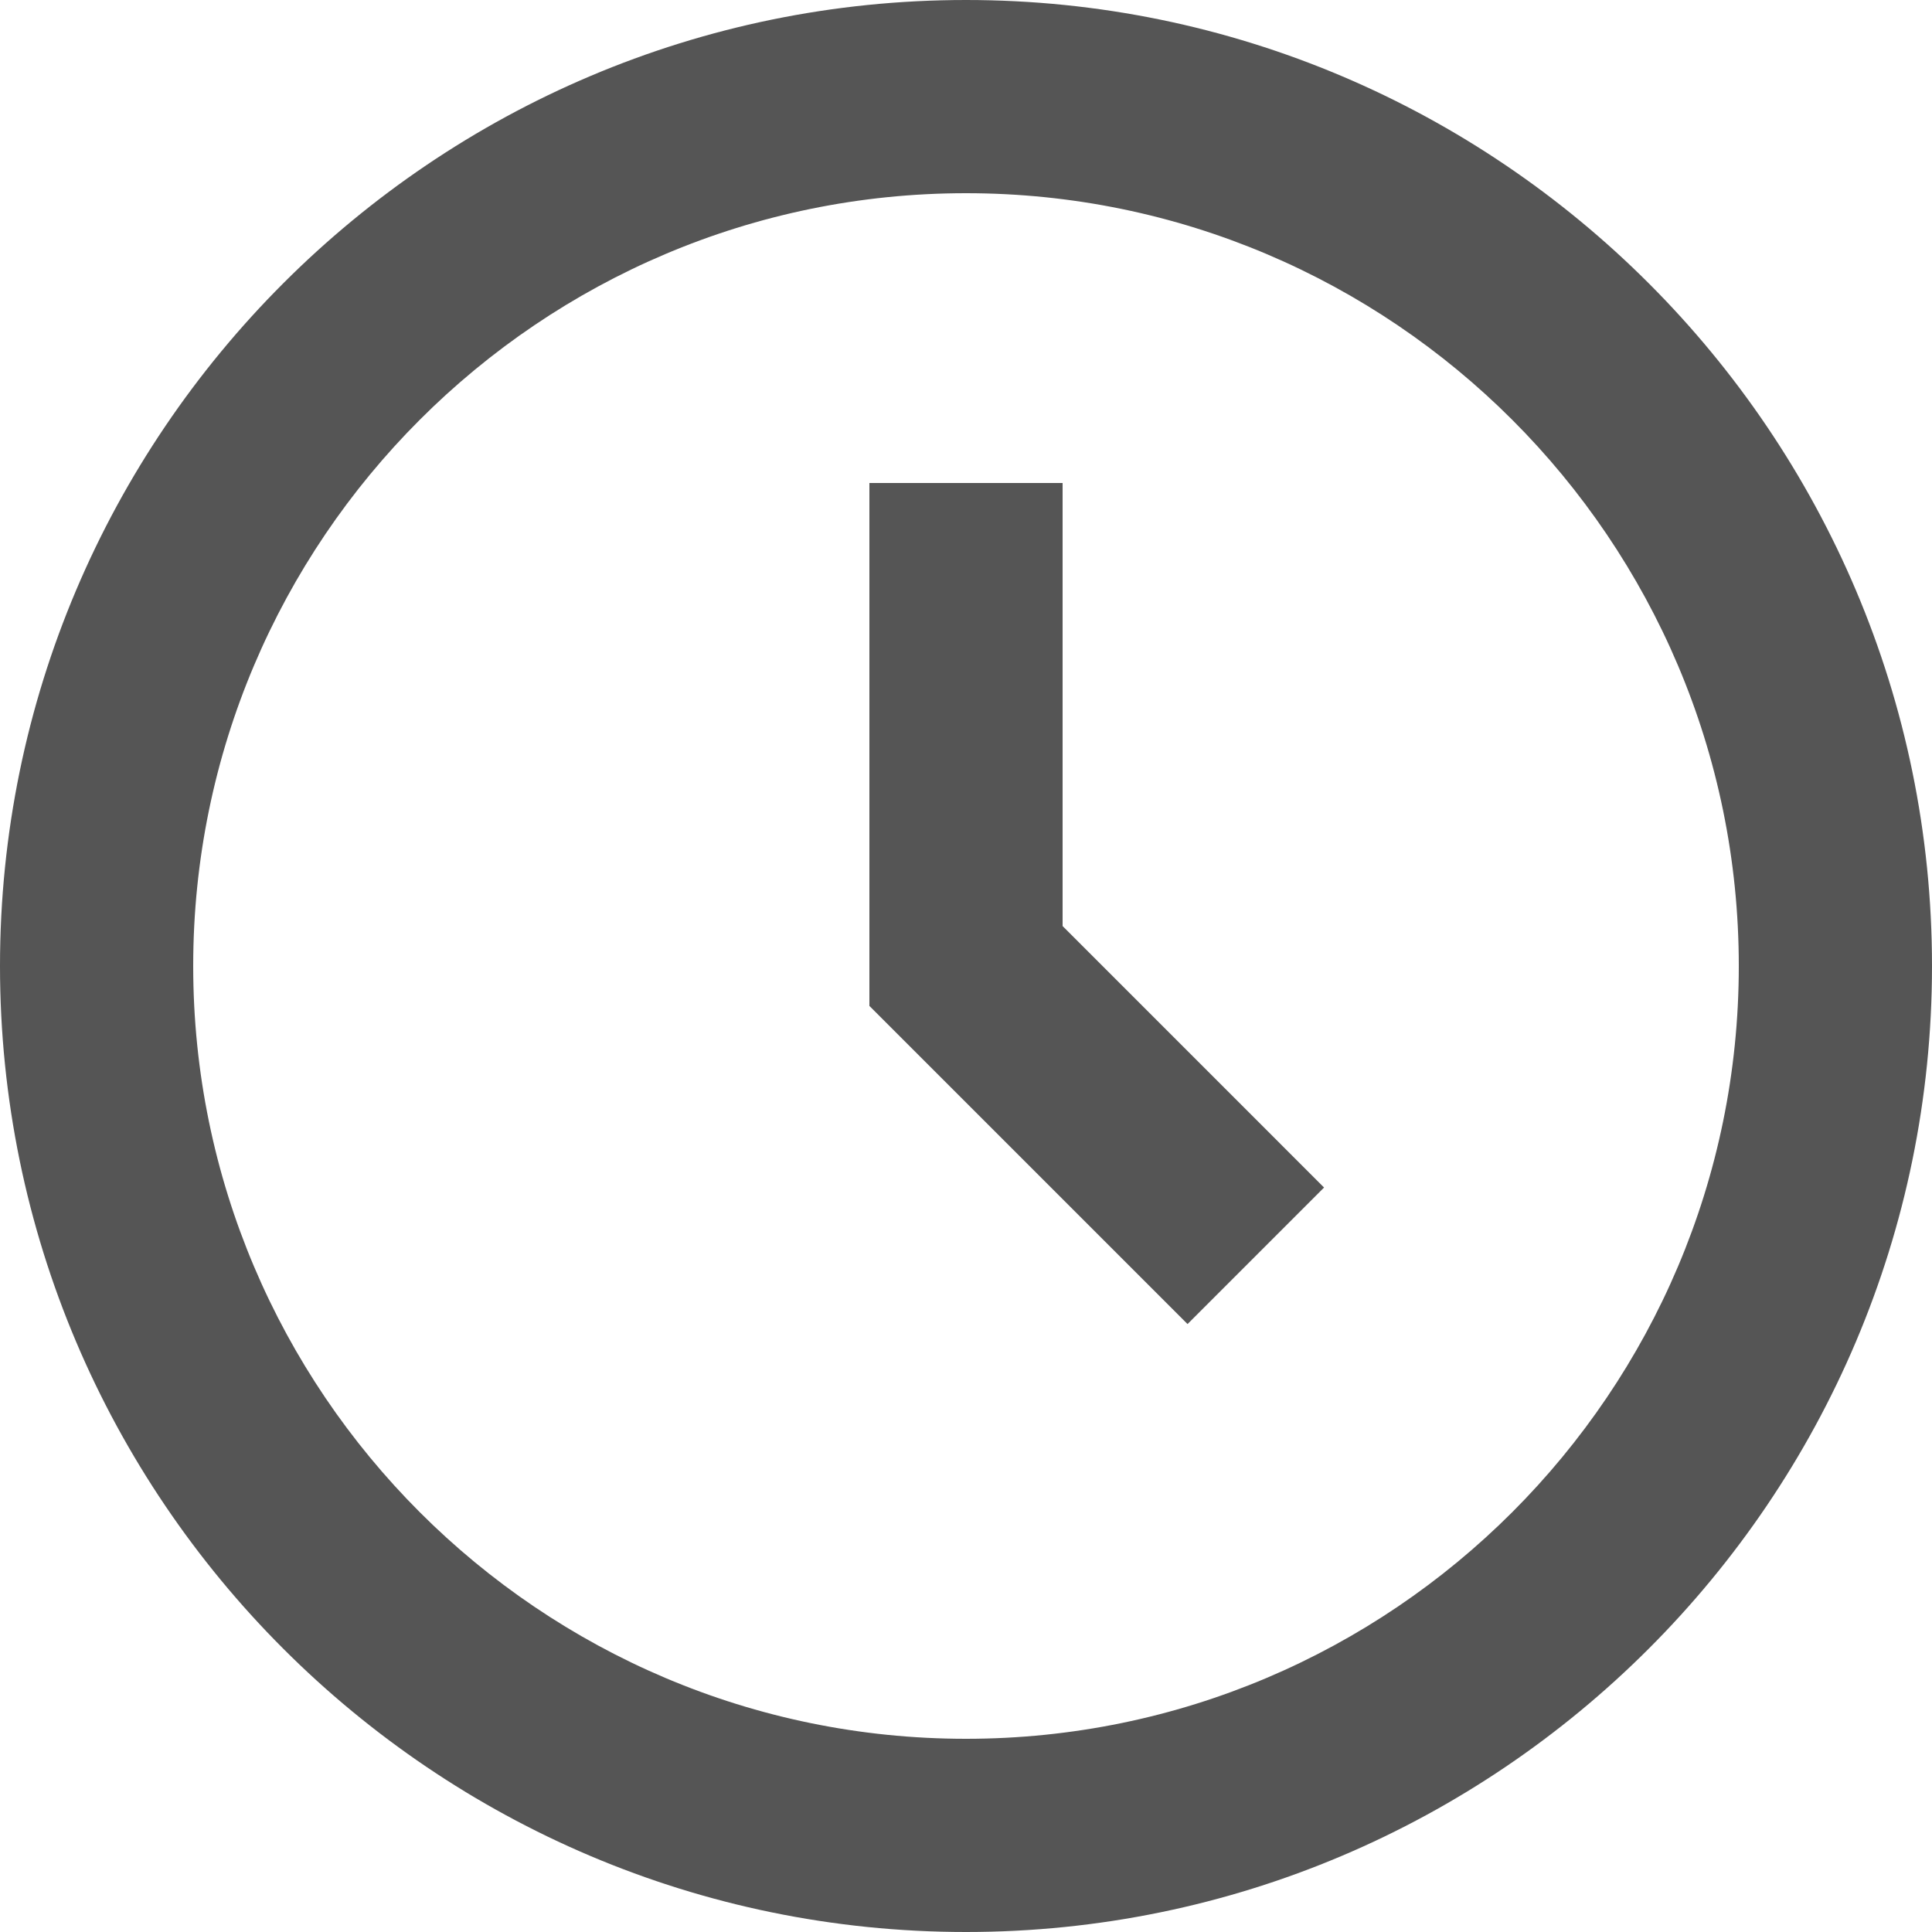
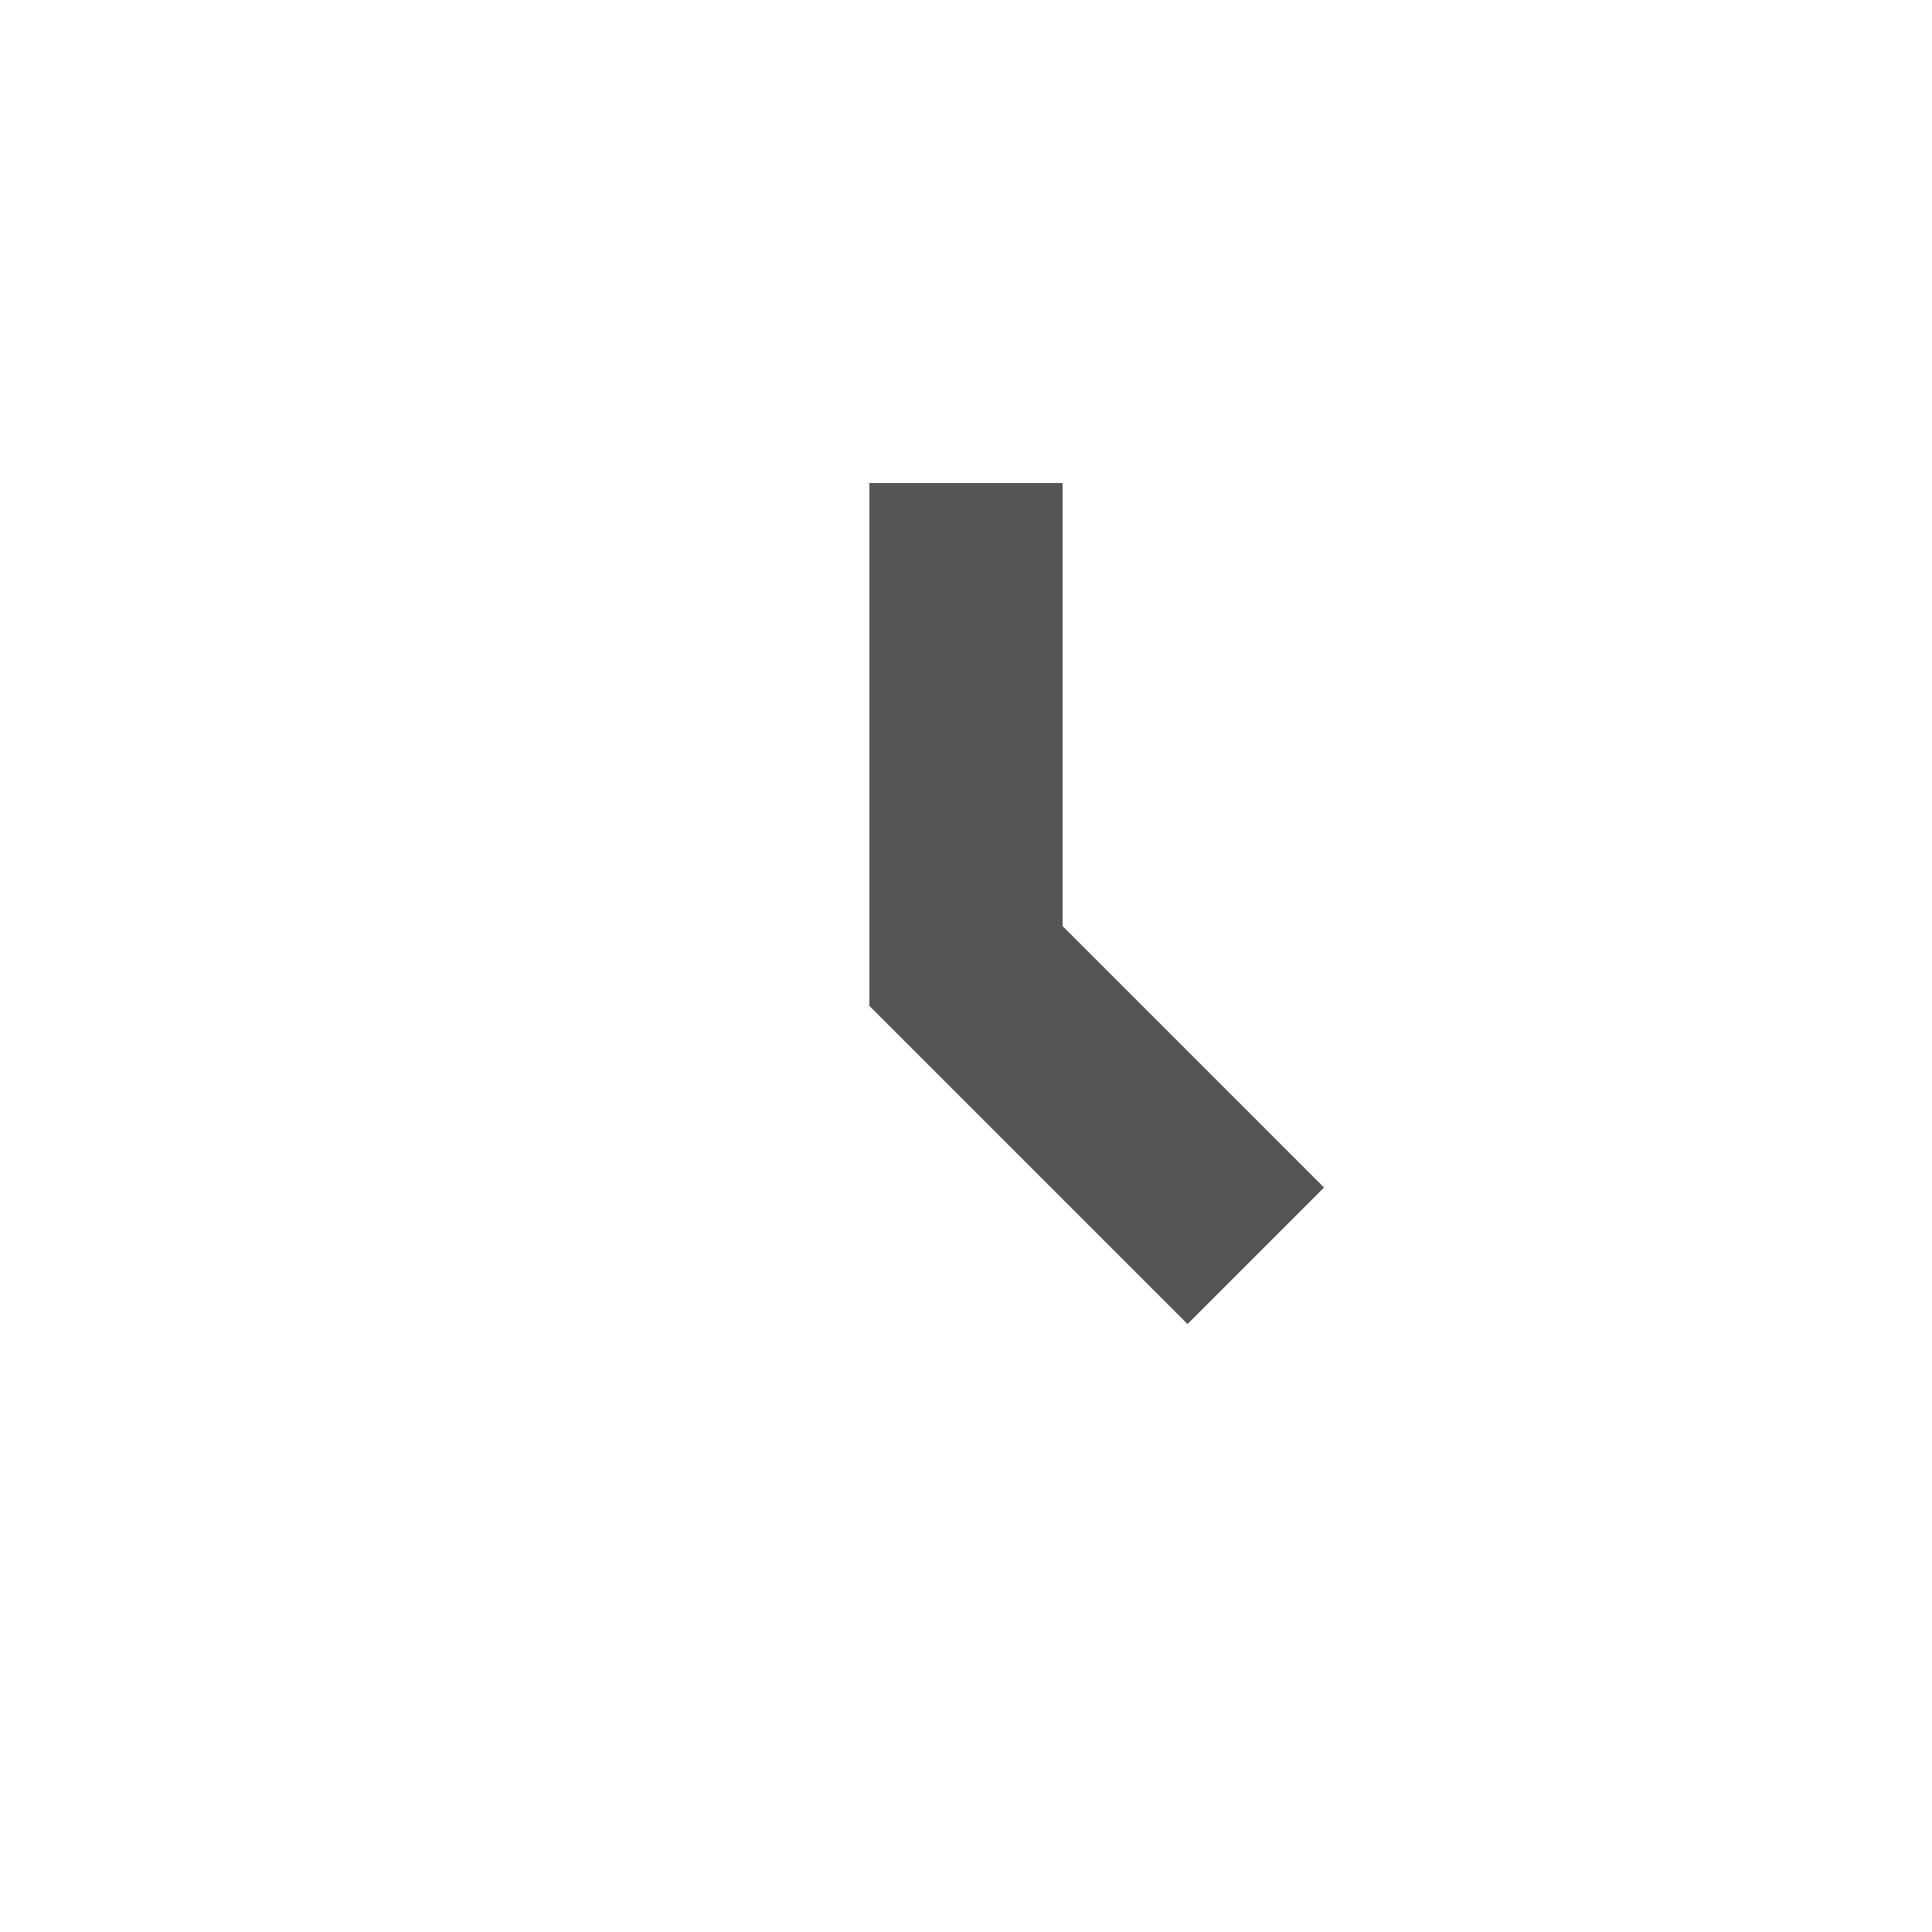
<svg xmlns="http://www.w3.org/2000/svg" width="12" height="12" viewBox="0 0 12 12" fill="none">
-   <path d="M6 0C2.692 0 0 2.692 0 6C0 9.308 2.692 12 6 12C9.308 12 12 9.308 12 6C12 2.692 9.308 0 6 0ZM6 10.8C3.353 10.8 1.2 8.647 1.2 6C1.2 3.353 3.353 1.2 6 1.2C8.647 1.2 10.8 3.353 10.8 6C10.8 8.647 8.647 10.8 6 10.8Z" fill="#555555" />
  <path d="M6.6 3H5.4V6.248L7.376 8.224L8.224 7.376L6.6 5.752V3Z" fill="#555555" />
</svg>